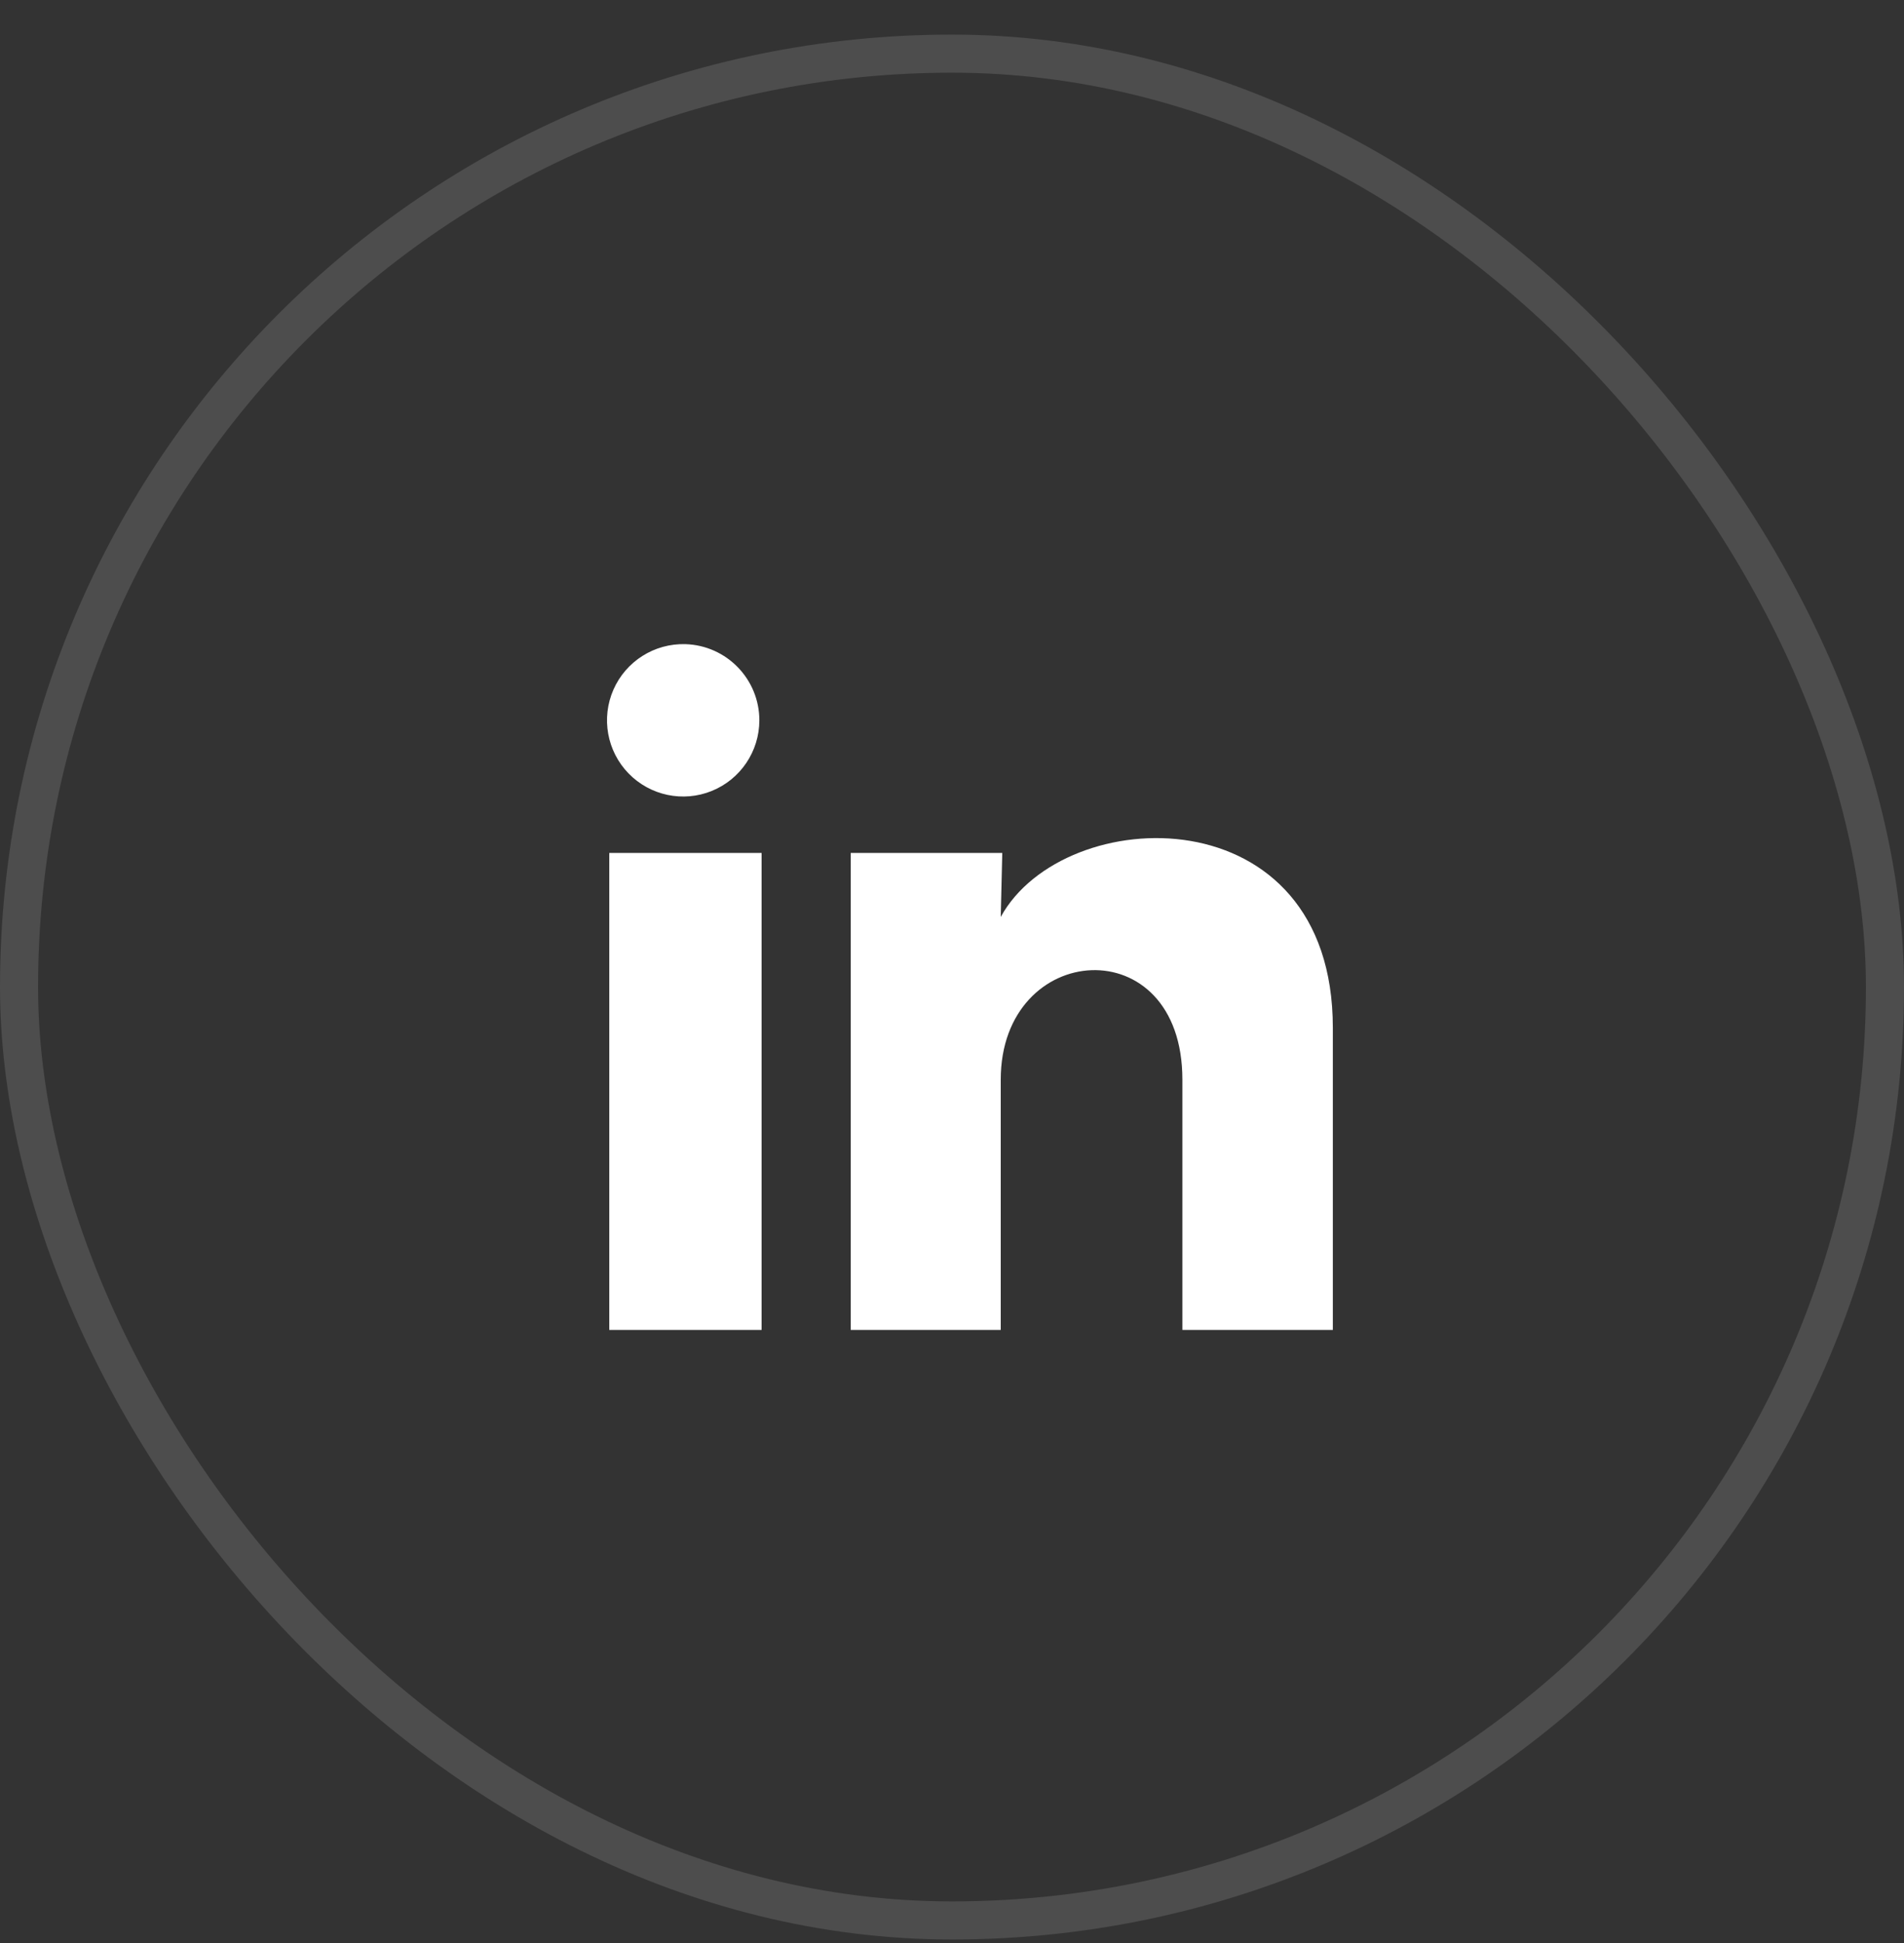
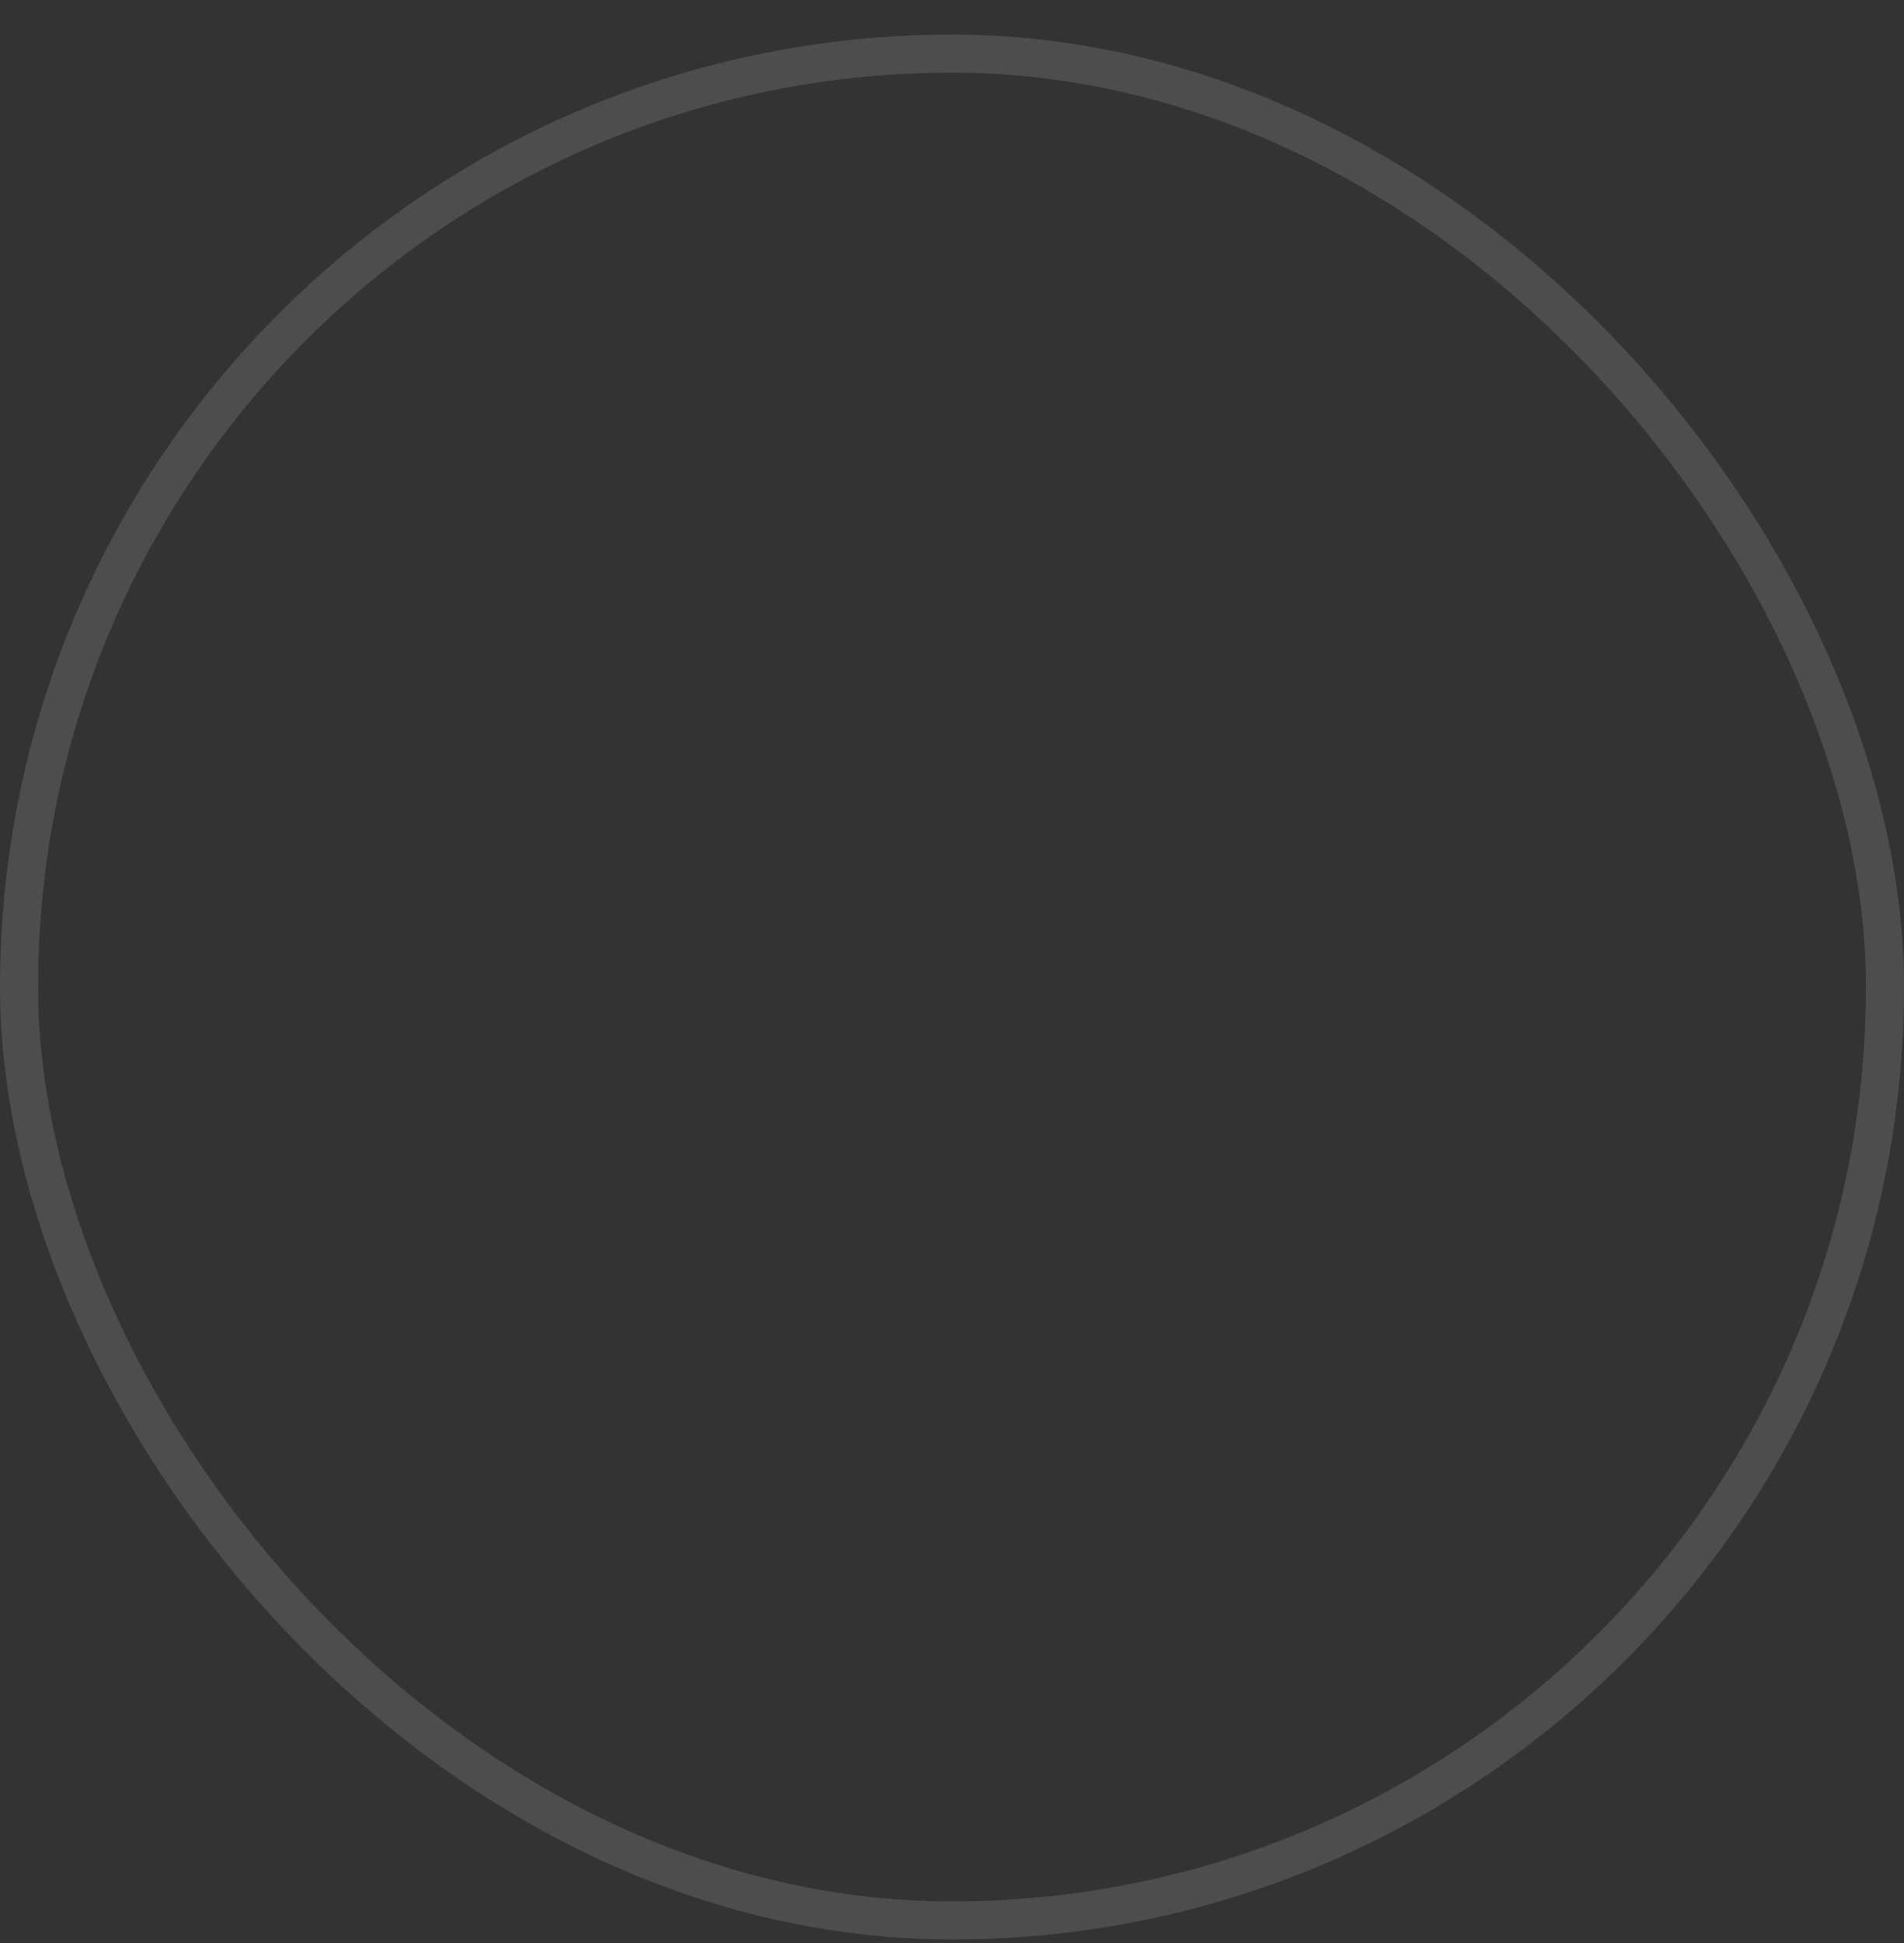
<svg xmlns="http://www.w3.org/2000/svg" width="50" height="51" viewBox="0 0 50 51" fill="none">
  <rect x="0" y="0" width="50" height="51" fill="#333333" stroke="none" />
  <rect x="0.5" y="1.408" width="49" height="49" rx="24.5" stroke="white" stroke-opacity="0.125" />
-   <path d="M19.941 18.908C19.94 19.722 19.446 20.455 18.691 20.761C17.937 21.067 17.072 20.884 16.505 20.3C15.938 19.715 15.782 18.845 16.11 18.1C16.439 17.355 17.186 16.884 18 16.908C19.081 16.941 19.941 17.827 19.941 18.908ZM20 22.388H16V34.908H20V22.388ZM26.32 22.388H22.34V34.908H26.28V28.338C26.28 24.678 31.05 24.338 31.05 28.338V34.908H35.001V26.978C35.001 20.808 27.941 21.038 26.28 24.068L26.32 22.388Z" fill="white" />
</svg>